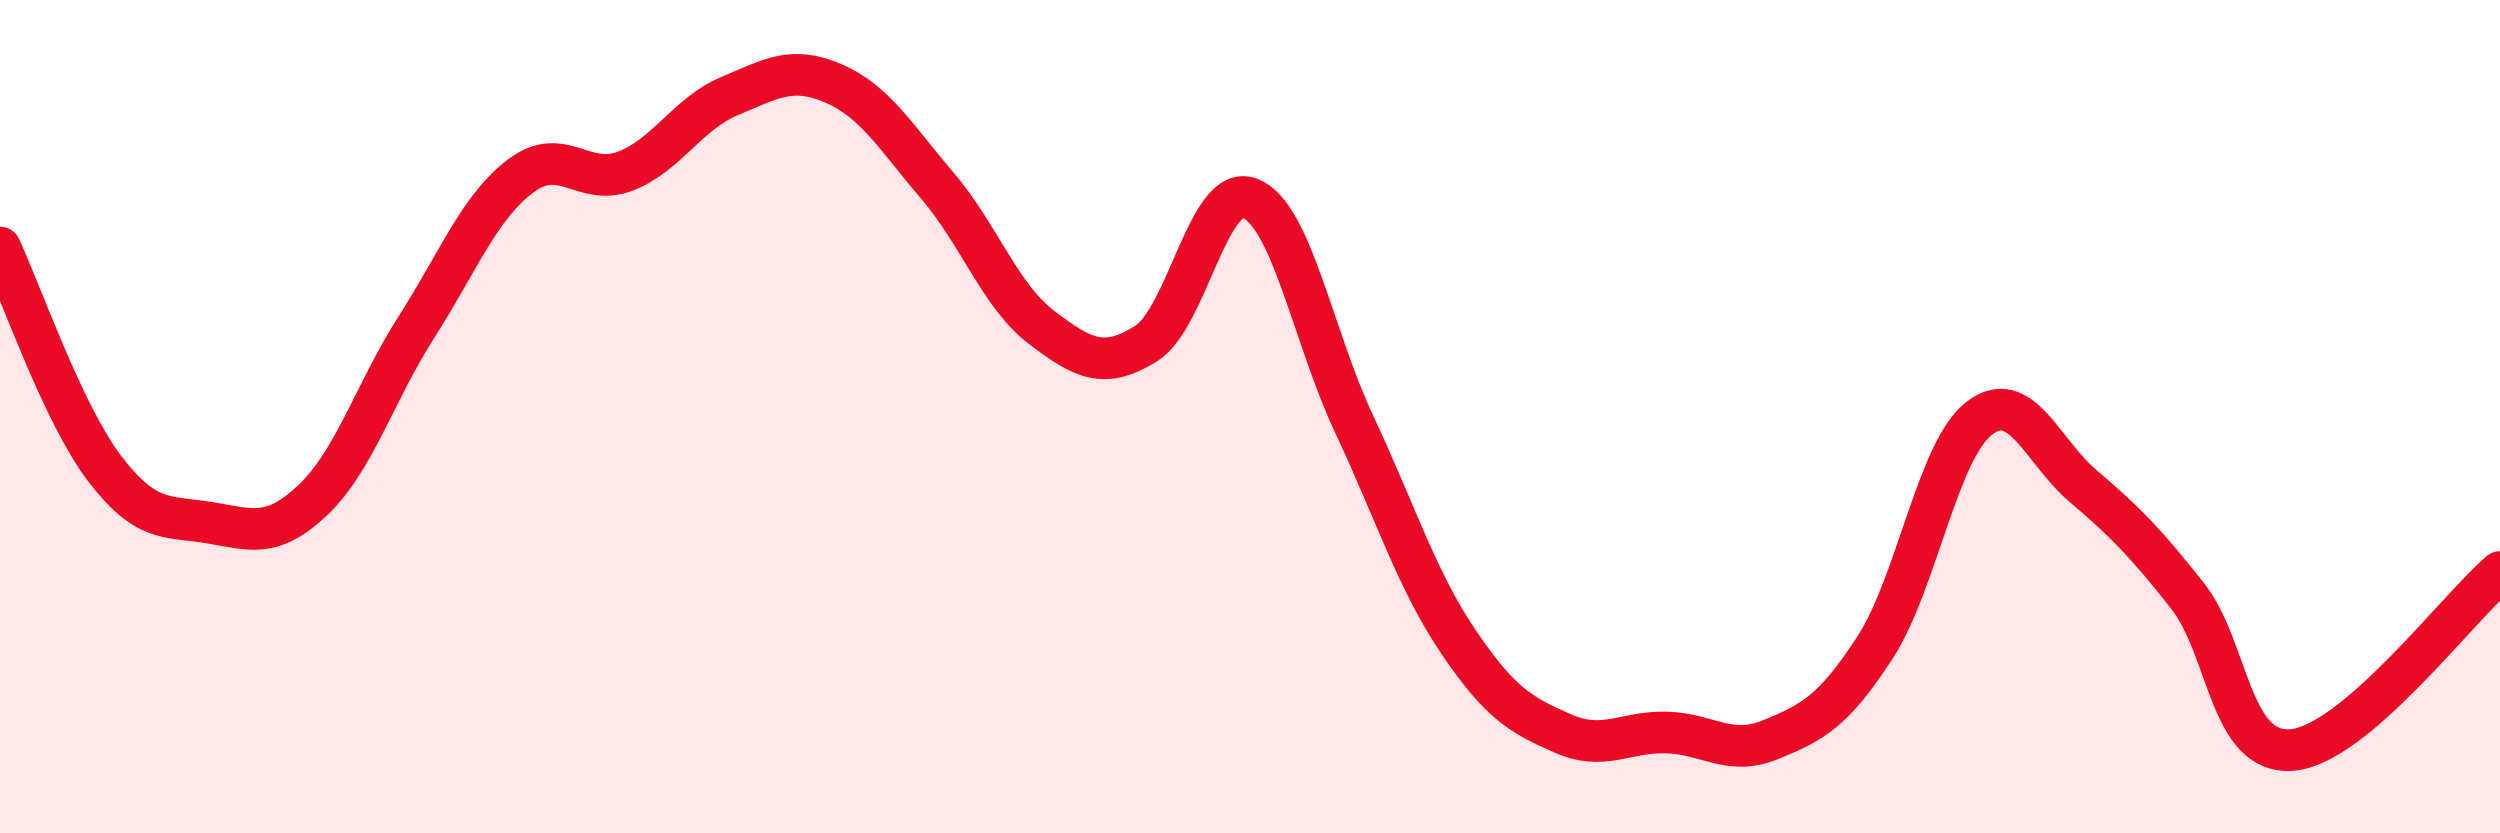
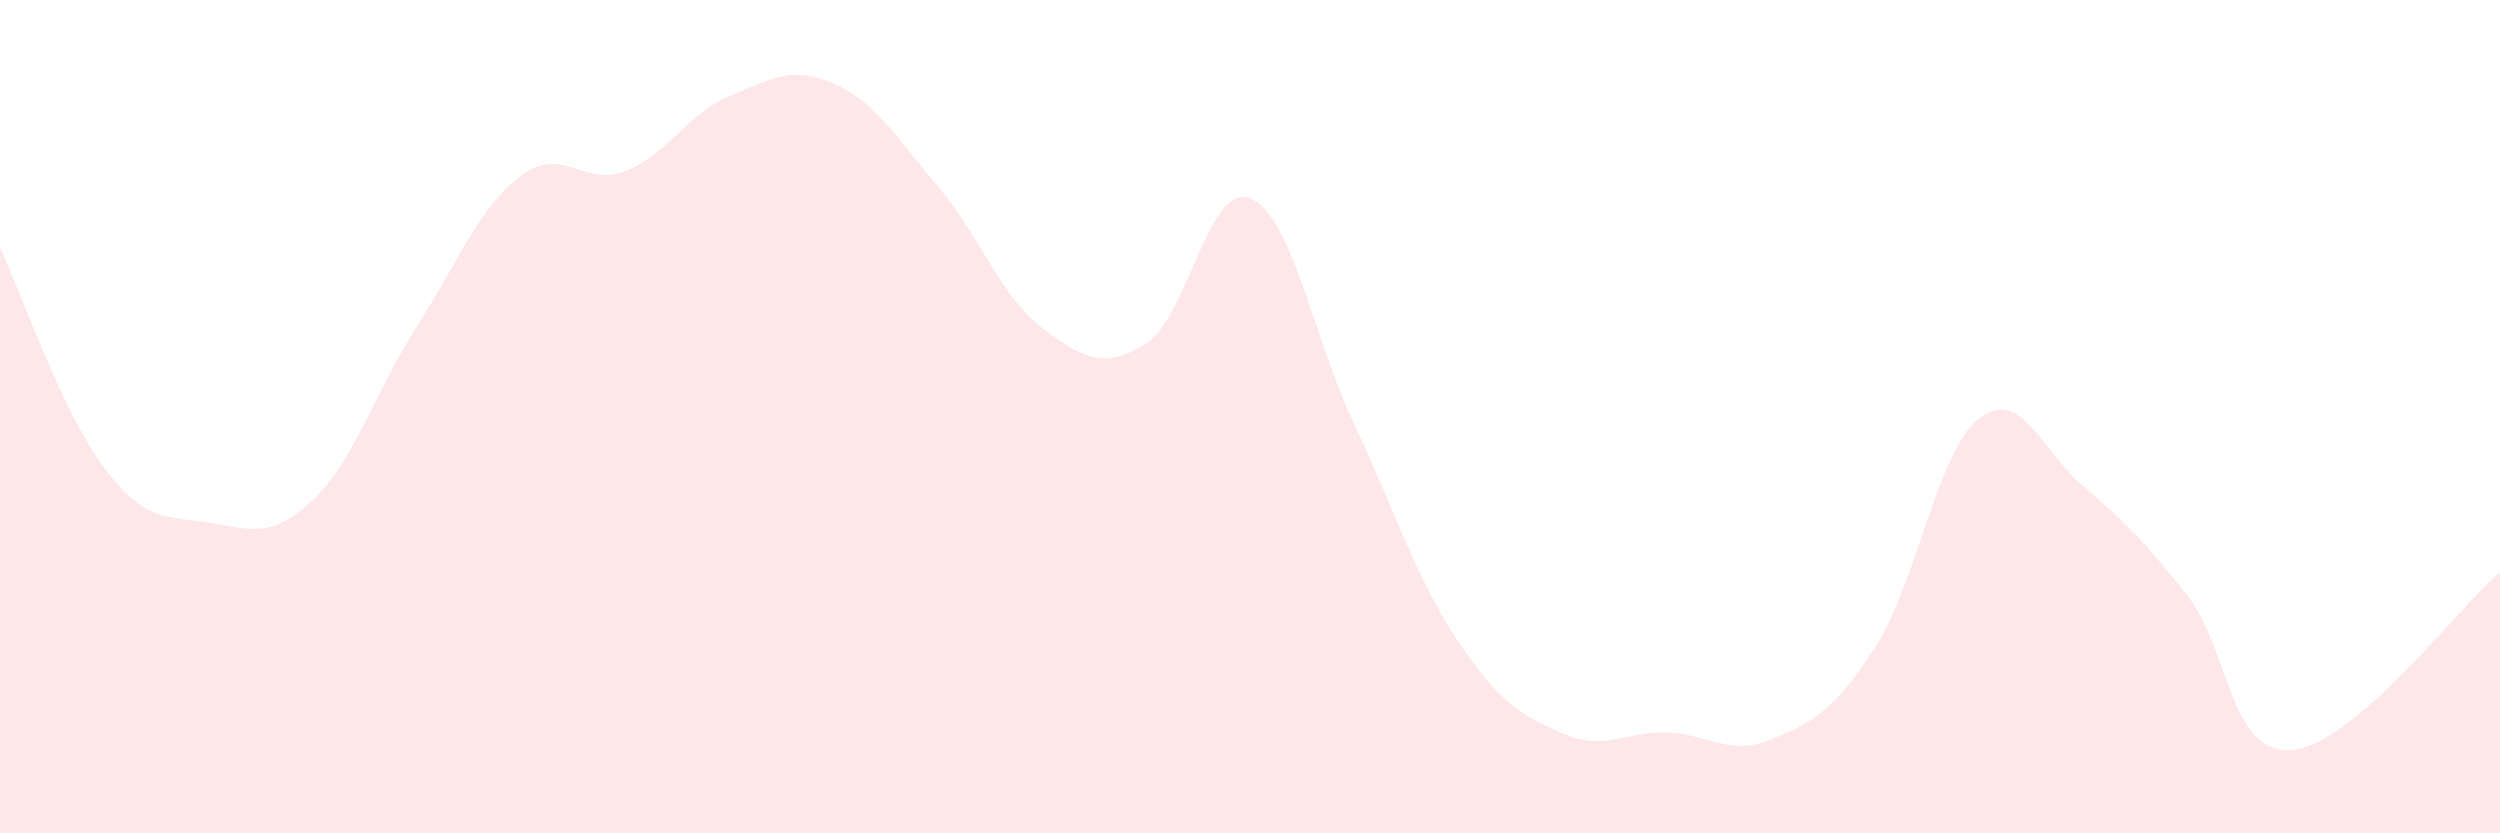
<svg xmlns="http://www.w3.org/2000/svg" width="60" height="20" viewBox="0 0 60 20">
  <path d="M 0,5.94 C 0.5,7 1.5,9.91 2.5,11.23 C 3.5,12.55 4,12.38 5,12.54 C 6,12.7 6.5,12.95 7.5,12.01 C 8.5,11.07 9,9.4 10,7.84 C 11,6.28 11.5,4.97 12.5,4.22 C 13.5,3.47 14,4.49 15,4.11 C 16,3.73 16.5,2.73 17.5,2.31 C 18.5,1.89 19,1.57 20,2 C 21,2.43 21.5,3.29 22.5,4.46 C 23.5,5.63 24,7.1 25,7.86 C 26,8.62 26.5,8.87 27.5,8.25 C 28.5,7.63 29,4.37 30,4.76 C 31,5.15 31.5,8.05 32.5,10.18 C 33.5,12.31 34,13.92 35,15.4 C 36,16.88 36.5,17.16 37.5,17.6 C 38.5,18.04 39,17.55 40,17.58 C 41,17.61 41.5,18.16 42.5,17.75 C 43.5,17.34 44,17.08 45,15.54 C 46,14 46.5,10.81 47.5,10.04 C 48.5,9.27 49,10.82 50,11.67 C 51,12.52 51.5,13.03 52.5,14.3 C 53.5,15.57 53.5,18.11 55,18 C 56.5,17.89 59,14.58 60,13.73L60 20L0 20Z" fill="#EB0A25" opacity="0.1" stroke-linecap="round" stroke-linejoin="round" />
-   <path d="M 0,5.94 C 0.5,7 1.5,9.91 2.5,11.23 C 3.5,12.55 4,12.38 5,12.54 C 6,12.7 6.5,12.95 7.5,12.01 C 8.5,11.07 9,9.4 10,7.84 C 11,6.28 11.5,4.97 12.5,4.22 C 13.5,3.47 14,4.49 15,4.11 C 16,3.73 16.5,2.73 17.5,2.31 C 18.5,1.89 19,1.57 20,2 C 21,2.43 21.5,3.29 22.5,4.46 C 23.5,5.63 24,7.1 25,7.86 C 26,8.62 26.5,8.87 27.5,8.25 C 28.5,7.63 29,4.37 30,4.76 C 31,5.15 31.5,8.05 32.5,10.18 C 33.5,12.31 34,13.92 35,15.4 C 36,16.88 36.5,17.16 37.5,17.6 C 38.5,18.04 39,17.55 40,17.58 C 41,17.61 41.5,18.16 42.5,17.75 C 43.5,17.34 44,17.08 45,15.54 C 46,14 46.5,10.81 47.5,10.04 C 48.5,9.27 49,10.82 50,11.67 C 51,12.52 51.5,13.03 52.5,14.3 C 53.5,15.57 53.5,18.11 55,18 C 56.5,17.89 59,14.58 60,13.73" stroke="#EB0A25" stroke-width="1" fill="none" stroke-linecap="round" stroke-linejoin="round" />
</svg>